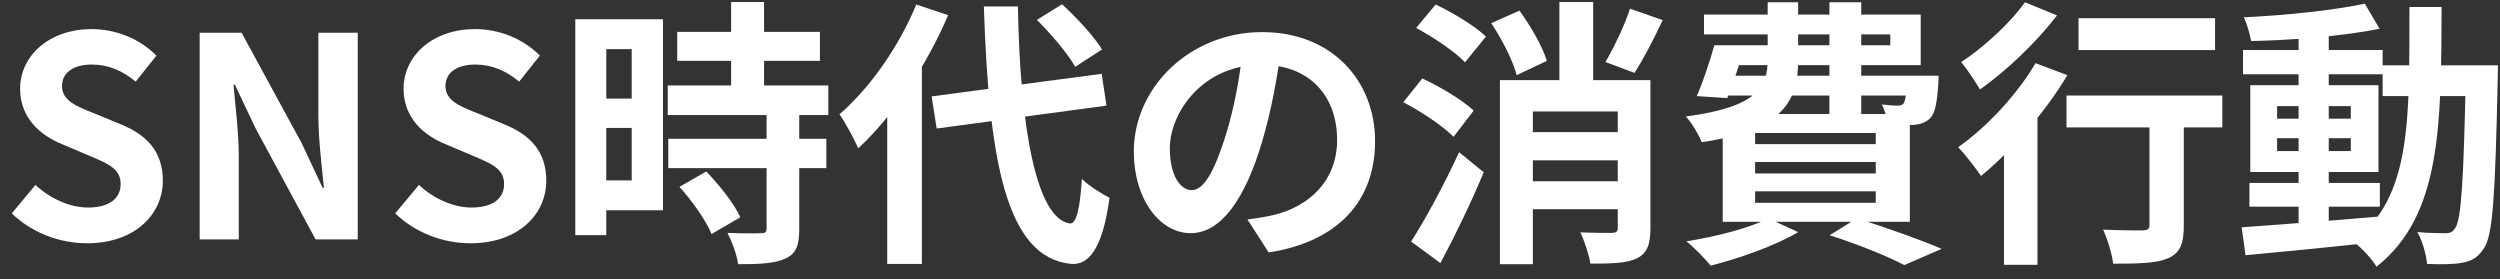
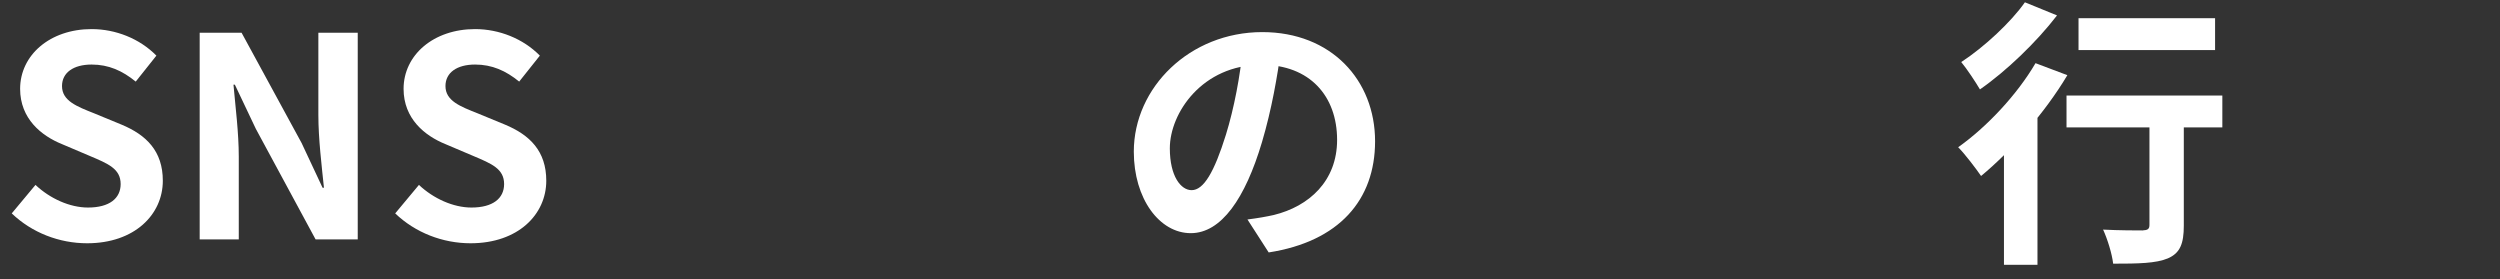
<svg xmlns="http://www.w3.org/2000/svg" width="188" height="21" viewBox="0 0 188 21" fill="none">
  <rect x="0" y="0" width="188" height="21" fill="#333333" stroke="none" />
-   <path d="M169.158 13.755H178.965V15.54H169.158V13.755ZM168.675 3.759H179.175V5.586H168.675V3.759ZM172.854 2.268H175.122V17.325H172.854V2.268ZM168.57 17.094C171.174 16.905 175.185 16.611 178.965 16.275L178.986 18.186C175.416 18.564 171.594 18.942 168.864 19.194L168.57 17.094ZM171.237 10.395V11.361H176.781V10.395H171.237ZM171.237 7.98V8.925H176.781V7.98H171.237ZM169.221 6.405H178.86V12.936H169.221V6.405ZM177.831 0.273L178.944 2.163C176.256 2.709 172.434 3.024 169.284 3.087C169.2 2.583 168.969 1.785 168.738 1.302C171.867 1.155 175.521 0.777 177.831 0.273ZM179.175 4.914H186.441V7.224H179.175V4.914ZM185.433 4.914H187.848C187.848 4.914 187.827 5.733 187.827 6.027C187.638 14.679 187.47 17.745 186.777 18.69C186.315 19.404 185.832 19.635 185.139 19.761C184.488 19.887 183.501 19.887 182.514 19.845C182.451 19.152 182.178 18.123 181.779 17.451C182.682 17.535 183.48 17.535 183.9 17.535C184.215 17.535 184.425 17.472 184.614 17.178C185.097 16.548 185.265 13.587 185.433 5.46V4.914ZM181.191 0.525H183.606C183.585 9.492 183.564 16.233 178.713 20.055C178.356 19.446 177.537 18.585 176.97 18.165C181.401 14.784 181.17 8.904 181.191 0.525Z" fill="white" />
  <path d="M156.305 1.369H166.574V3.763H156.305V1.369ZM161.639 7.9H164.222V16.972C164.222 18.316 163.949 19.03 163.025 19.429C162.122 19.807 160.799 19.828 158.909 19.828C158.825 19.093 158.489 18.001 158.153 17.266C159.35 17.329 160.736 17.329 161.114 17.329C161.513 17.308 161.639 17.224 161.639 16.909V7.9ZM155.402 7.186H167.12V9.58H155.402V7.186ZM150.698 9.664L152.903 7.459L153.218 7.585V19.912H150.698V9.664ZM153.071 4.75L155.465 5.653C153.806 8.446 151.223 11.386 148.976 13.234C148.619 12.709 147.758 11.575 147.254 11.071C149.396 9.559 151.685 7.123 153.071 4.75ZM152.273 0.172L154.688 1.159C153.155 3.154 150.887 5.338 148.892 6.724C148.556 6.157 147.905 5.17 147.485 4.666C149.228 3.532 151.244 1.642 152.273 0.172Z" fill="white" />
-   <path d="M129.654 3.406H142.149V2.587H128.142V1.096H144.438V4.897H129.654V3.406ZM128.919 3.406H131.271C130.83 4.771 130.305 6.325 129.885 7.375L127.596 7.228C128.058 6.178 128.562 4.666 128.919 3.406ZM129.15 5.695H144.249V7.186H128.688L129.15 5.695ZM143.43 5.695H145.782C145.782 5.695 145.761 6.115 145.761 6.367C145.656 7.732 145.53 8.467 145.173 8.866C144.858 9.202 144.396 9.349 143.955 9.391C143.535 9.412 142.779 9.412 141.96 9.37C141.939 8.95 141.729 8.278 141.519 7.858C142.044 7.921 142.464 7.942 142.695 7.942C142.884 7.942 143.01 7.921 143.136 7.795C143.283 7.606 143.346 7.123 143.43 5.968V5.695ZM132.93 0.172H135.219V4.519C135.219 7.501 134.211 9.769 127.974 10.693C127.764 10.147 127.197 9.202 126.777 8.761C132.174 8.047 132.93 6.535 132.93 4.456V0.172ZM137.571 0.172H139.965V8.635H137.571V0.172ZM131.985 12.184V13.045H141.057V12.184H131.985ZM131.985 14.389V15.25H141.057V14.389H131.985ZM131.985 10V10.84H141.057V10H131.985ZM129.549 8.572H143.619V16.678H129.549V8.572ZM137.592 17.686L139.629 16.426C141.876 17.119 144.501 18.064 146.013 18.715L143.199 19.933C141.981 19.282 139.776 18.4 137.592 17.686ZM132.972 16.426L135.219 17.455C133.497 18.484 130.788 19.429 128.646 19.975C128.226 19.471 127.365 18.568 126.819 18.148C129.045 17.791 131.544 17.161 132.972 16.426Z" fill="white" />
-   <path d="M114.473 9.934H122.789V12.055H114.473V9.934ZM114.452 13.63H122.789V15.73H114.452V13.63ZM122.579 0.652L125.036 1.513C124.343 2.983 123.566 4.474 122.915 5.482L120.731 4.663C121.361 3.592 122.159 1.933 122.579 0.652ZM112.142 1.744L114.263 0.799C115.103 1.954 116.006 3.508 116.321 4.579L114.053 5.65C113.78 4.579 112.961 2.962 112.142 1.744ZM112.793 6.028H122.831V8.38H115.271V19.867H112.793V6.028ZM121.655 6.028H124.112V17.158C124.112 18.355 123.881 19.027 123.104 19.426C122.306 19.804 121.172 19.825 119.597 19.825C119.492 19.153 119.156 18.124 118.841 17.473C119.807 17.515 120.92 17.515 121.235 17.515C121.55 17.494 121.655 17.41 121.655 17.137V6.028ZM117.266 0.148H119.807V7.603H117.266V0.148ZM106.493 2.101L107.963 0.337C109.265 0.967 110.924 1.954 111.743 2.752L110.168 4.684C109.433 3.907 107.795 2.794 106.493 2.101ZM105.527 7.687L106.955 5.902C108.278 6.511 109.979 7.519 110.819 8.317L109.307 10.291C108.53 9.493 106.871 8.38 105.527 7.687ZM106.115 18.166C107.144 16.57 108.593 13.903 109.727 11.446L111.575 12.958C110.63 15.226 109.454 17.662 108.32 19.783L106.115 18.166Z" fill="white" />
  <path d="M96.35 3.611C96.056 5.753 95.636 8.21 94.901 10.688C93.641 14.93 91.835 17.534 89.546 17.534C87.194 17.534 85.262 14.951 85.262 11.402C85.262 6.572 89.483 2.414 94.922 2.414C100.109 2.414 103.406 6.026 103.406 10.625C103.406 15.035 100.697 18.164 95.405 18.983L93.809 16.505C94.628 16.4 95.216 16.295 95.783 16.169C98.45 15.518 100.55 13.607 100.55 10.52C100.55 7.223 98.492 4.871 94.859 4.871C90.407 4.871 87.971 8.504 87.971 11.15C87.971 13.271 88.811 14.3 89.609 14.3C90.512 14.3 91.31 12.956 92.192 10.121C92.801 8.147 93.263 5.732 93.473 3.527L96.35 3.611Z" fill="white" />
-   <path d="M70.059 7.25L82.848 5.549L83.205 7.943L70.437 9.665L70.059 7.25ZM77.976 1.496L79.866 0.32C80.958 1.328 82.281 2.735 82.869 3.722L80.853 5.024C80.328 4.058 79.047 2.567 77.976 1.496ZM68.904 0.341L71.298 1.139C69.723 4.856 67.161 8.741 64.536 11.156C64.284 10.547 63.57 9.203 63.129 8.594C65.397 6.641 67.602 3.512 68.904 0.341ZM66.72 6.368L69.303 3.806L69.324 3.848V19.85H66.72V6.368ZM73.986 0.488H76.548C76.695 9.476 77.913 16.448 80.454 16.805C80.937 16.847 81.21 15.755 81.357 13.445C81.84 13.97 82.974 14.642 83.436 14.873C82.89 18.947 81.756 19.913 80.58 19.85C75.603 19.388 74.364 11.933 73.986 0.488Z" fill="white" />
-   <path d="M50.927 2.395H61.658V4.579H50.927V2.395ZM50.213 6.427H62.288V8.653H50.213V6.427ZM50.255 10.438H62.141V12.643H50.255V10.438ZM54.98 0.148H57.458V7.855H54.98V0.148ZM57.647 8.527H60.104V17.221C60.104 18.439 59.873 19.09 59.054 19.447C58.214 19.825 57.08 19.867 55.505 19.867C55.421 19.174 55.043 18.166 54.707 17.515C55.736 17.557 56.891 17.557 57.206 17.536C57.542 17.536 57.647 17.473 57.647 17.179V8.527ZM51.095 14.05L53.111 12.895C54.098 13.924 55.211 15.31 55.673 16.339L53.51 17.599C53.111 16.612 52.061 15.121 51.095 14.05ZM44.438 1.45H49.856V15.814H44.438V13.567H47.504V3.697H44.438V1.45ZM44.564 7.414H48.638V9.619H44.564V7.414ZM43.262 1.45H45.593V17.683H43.262V1.45Z" fill="white" />
  <path d="M35.389 18.294C33.289 18.294 31.231 17.497 29.719 16.047L31.504 13.905C32.596 14.934 34.087 15.607 35.452 15.607C37.069 15.607 37.909 14.914 37.909 13.842C37.909 12.688 36.964 12.309 35.578 11.722L33.499 10.839C31.945 10.21 30.349 8.928 30.349 6.681C30.349 4.141 32.596 2.188 35.725 2.188C37.531 2.188 39.337 2.901 40.597 4.183L39.043 6.136C38.035 5.316 37.006 4.854 35.725 4.854C34.36 4.854 33.499 5.463 33.499 6.471C33.499 7.585 34.612 8.005 35.935 8.53L37.972 9.37C39.841 10.146 41.08 11.364 41.08 13.591C41.08 16.131 38.959 18.294 35.389 18.294Z" fill="white" />
  <path d="M15.016 18.001V2.461H18.166L22.681 10.756L24.256 14.116H24.361C24.193 12.499 23.941 10.42 23.941 8.656V2.461H26.902V18.001H23.731L19.237 9.685L17.662 6.367H17.557C17.704 8.026 17.956 9.979 17.956 11.785V18.001H15.016Z" fill="white" />
  <path d="M6.553 18.294C4.453 18.294 2.395 17.497 0.883 16.047L2.668 13.905C3.76 14.934 5.251 15.607 6.616 15.607C8.233 15.607 9.073 14.914 9.073 13.842C9.073 12.688 8.128 12.309 6.742 11.722L4.663 10.839C3.109 10.21 1.513 8.928 1.513 6.681C1.513 4.141 3.76 2.188 6.889 2.188C8.695 2.188 10.501 2.901 11.761 4.183L10.207 6.136C9.199 5.316 8.17 4.854 6.889 4.854C5.524 4.854 4.663 5.463 4.663 6.471C4.663 7.585 5.776 8.005 7.099 8.53L9.136 9.37C11.005 10.146 12.244 11.364 12.244 13.591C12.244 16.131 10.123 18.294 6.553 18.294Z" fill="white" />
</svg>